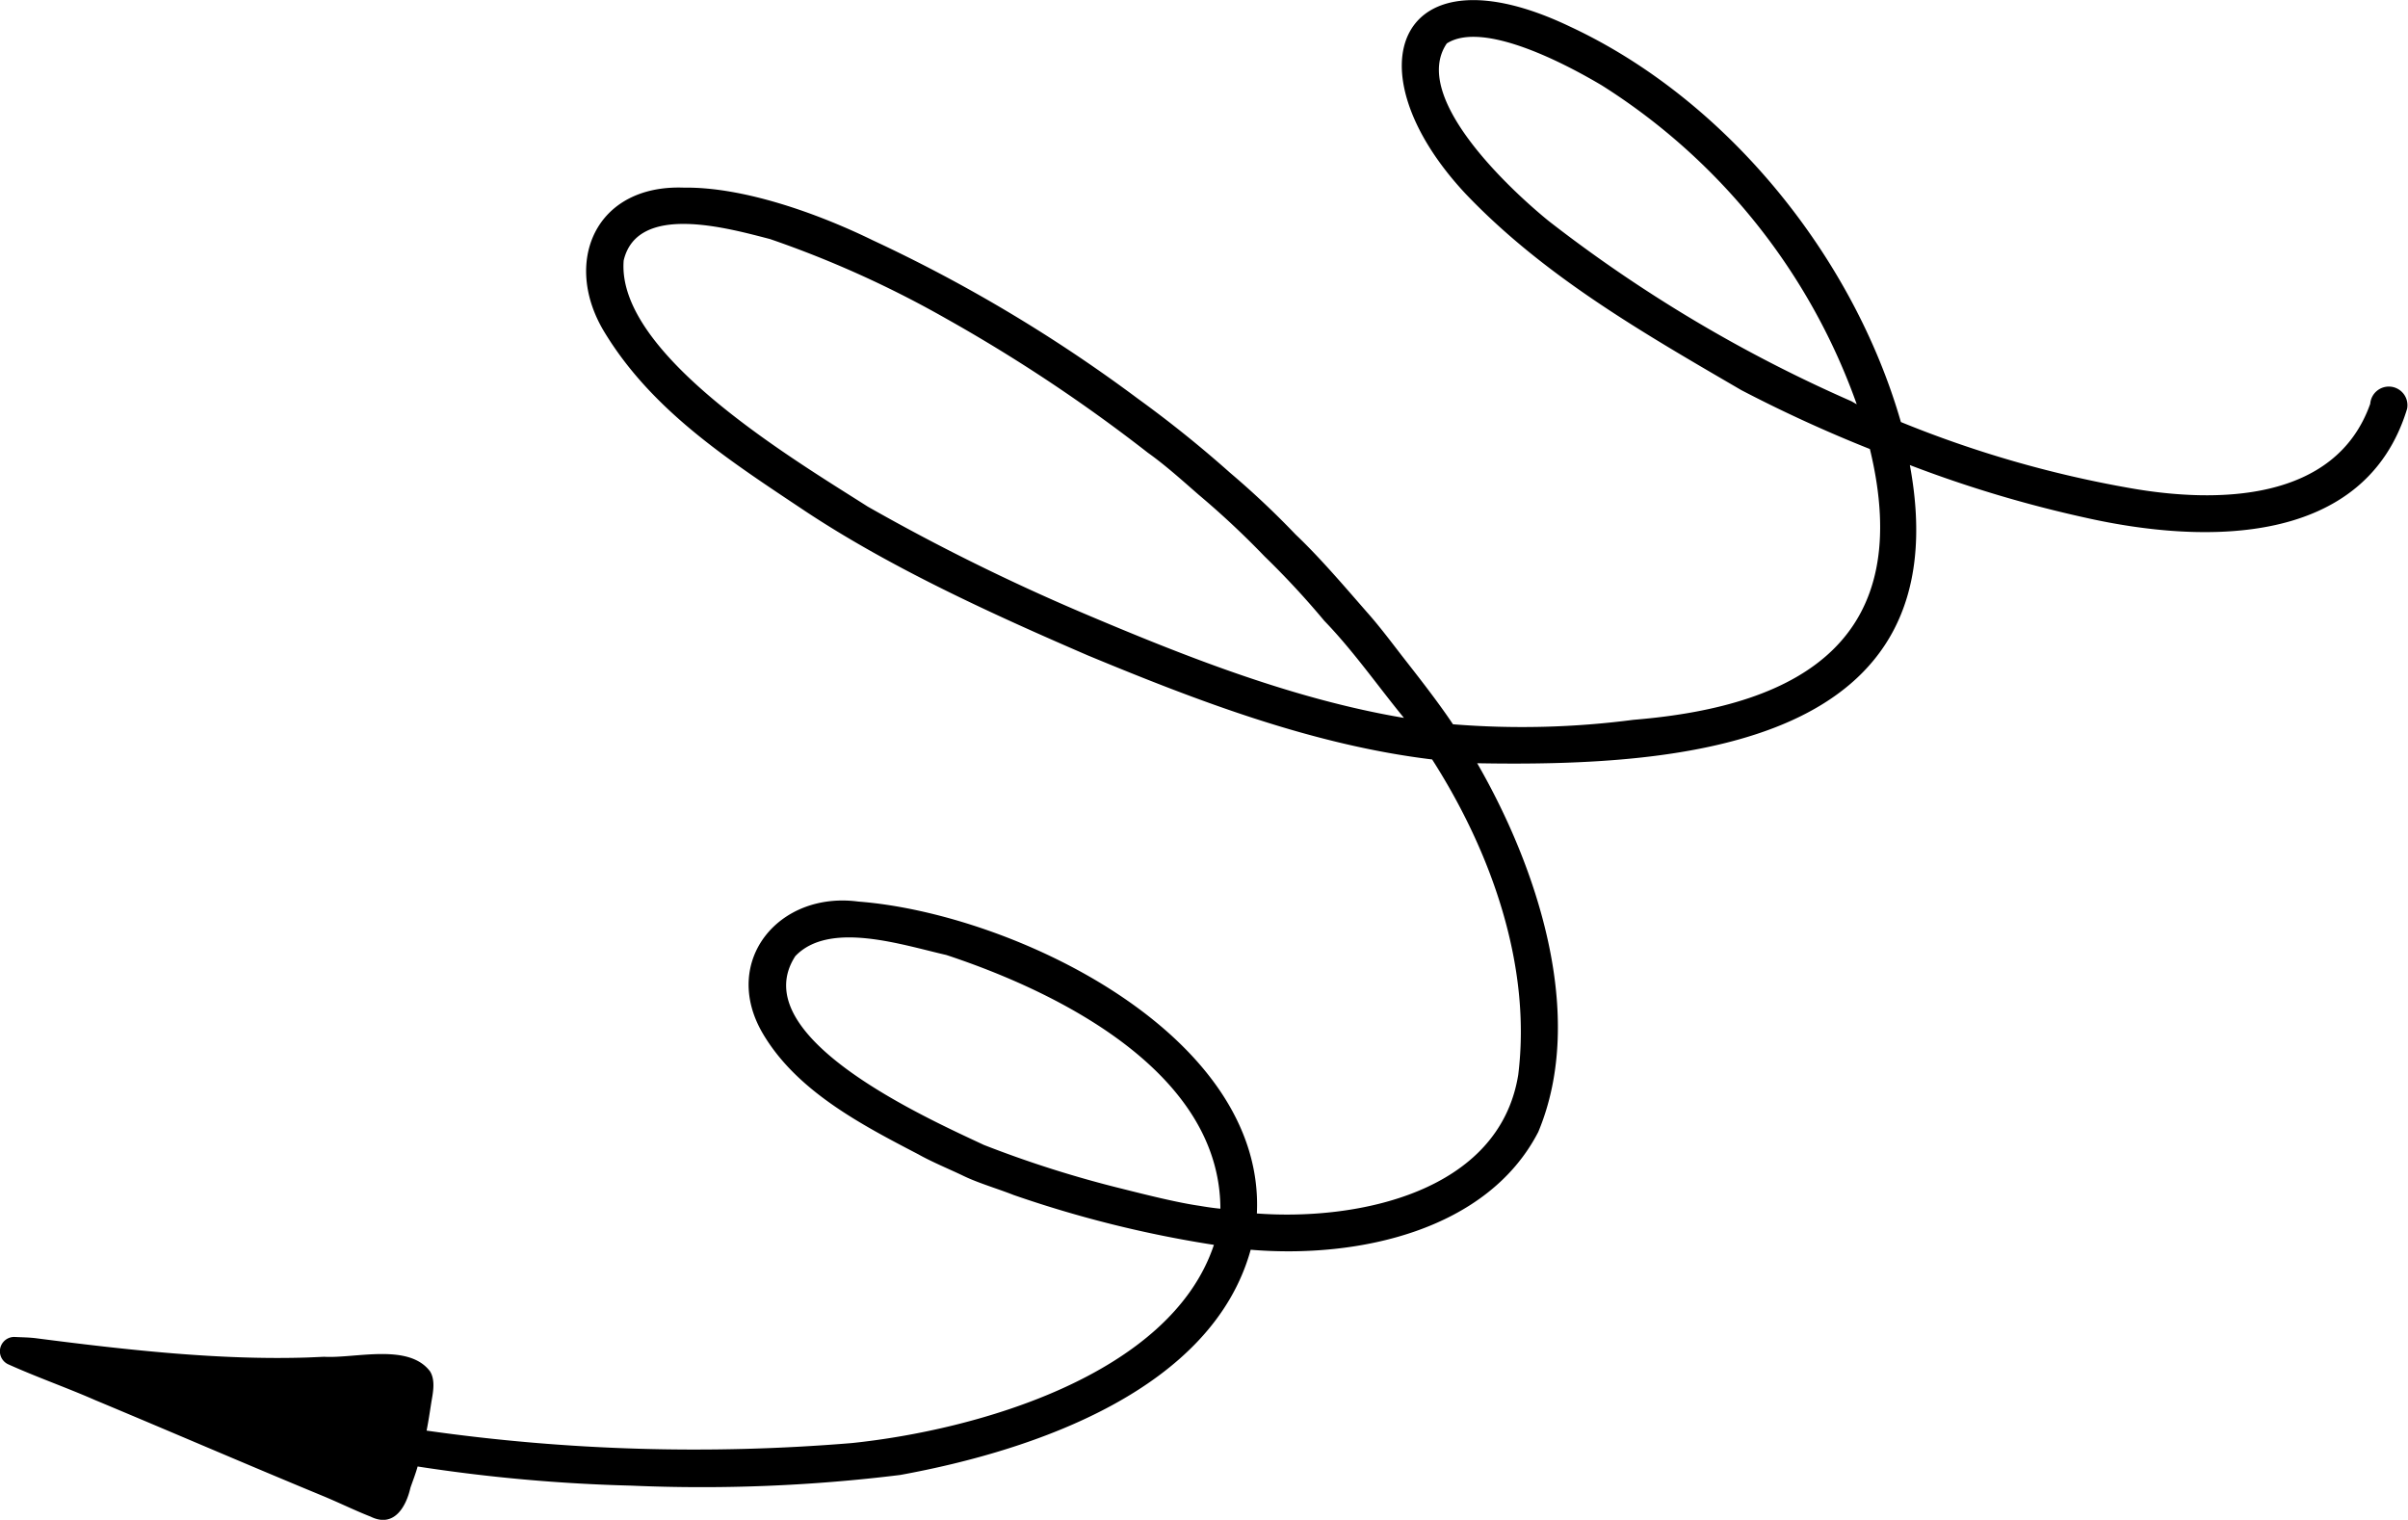
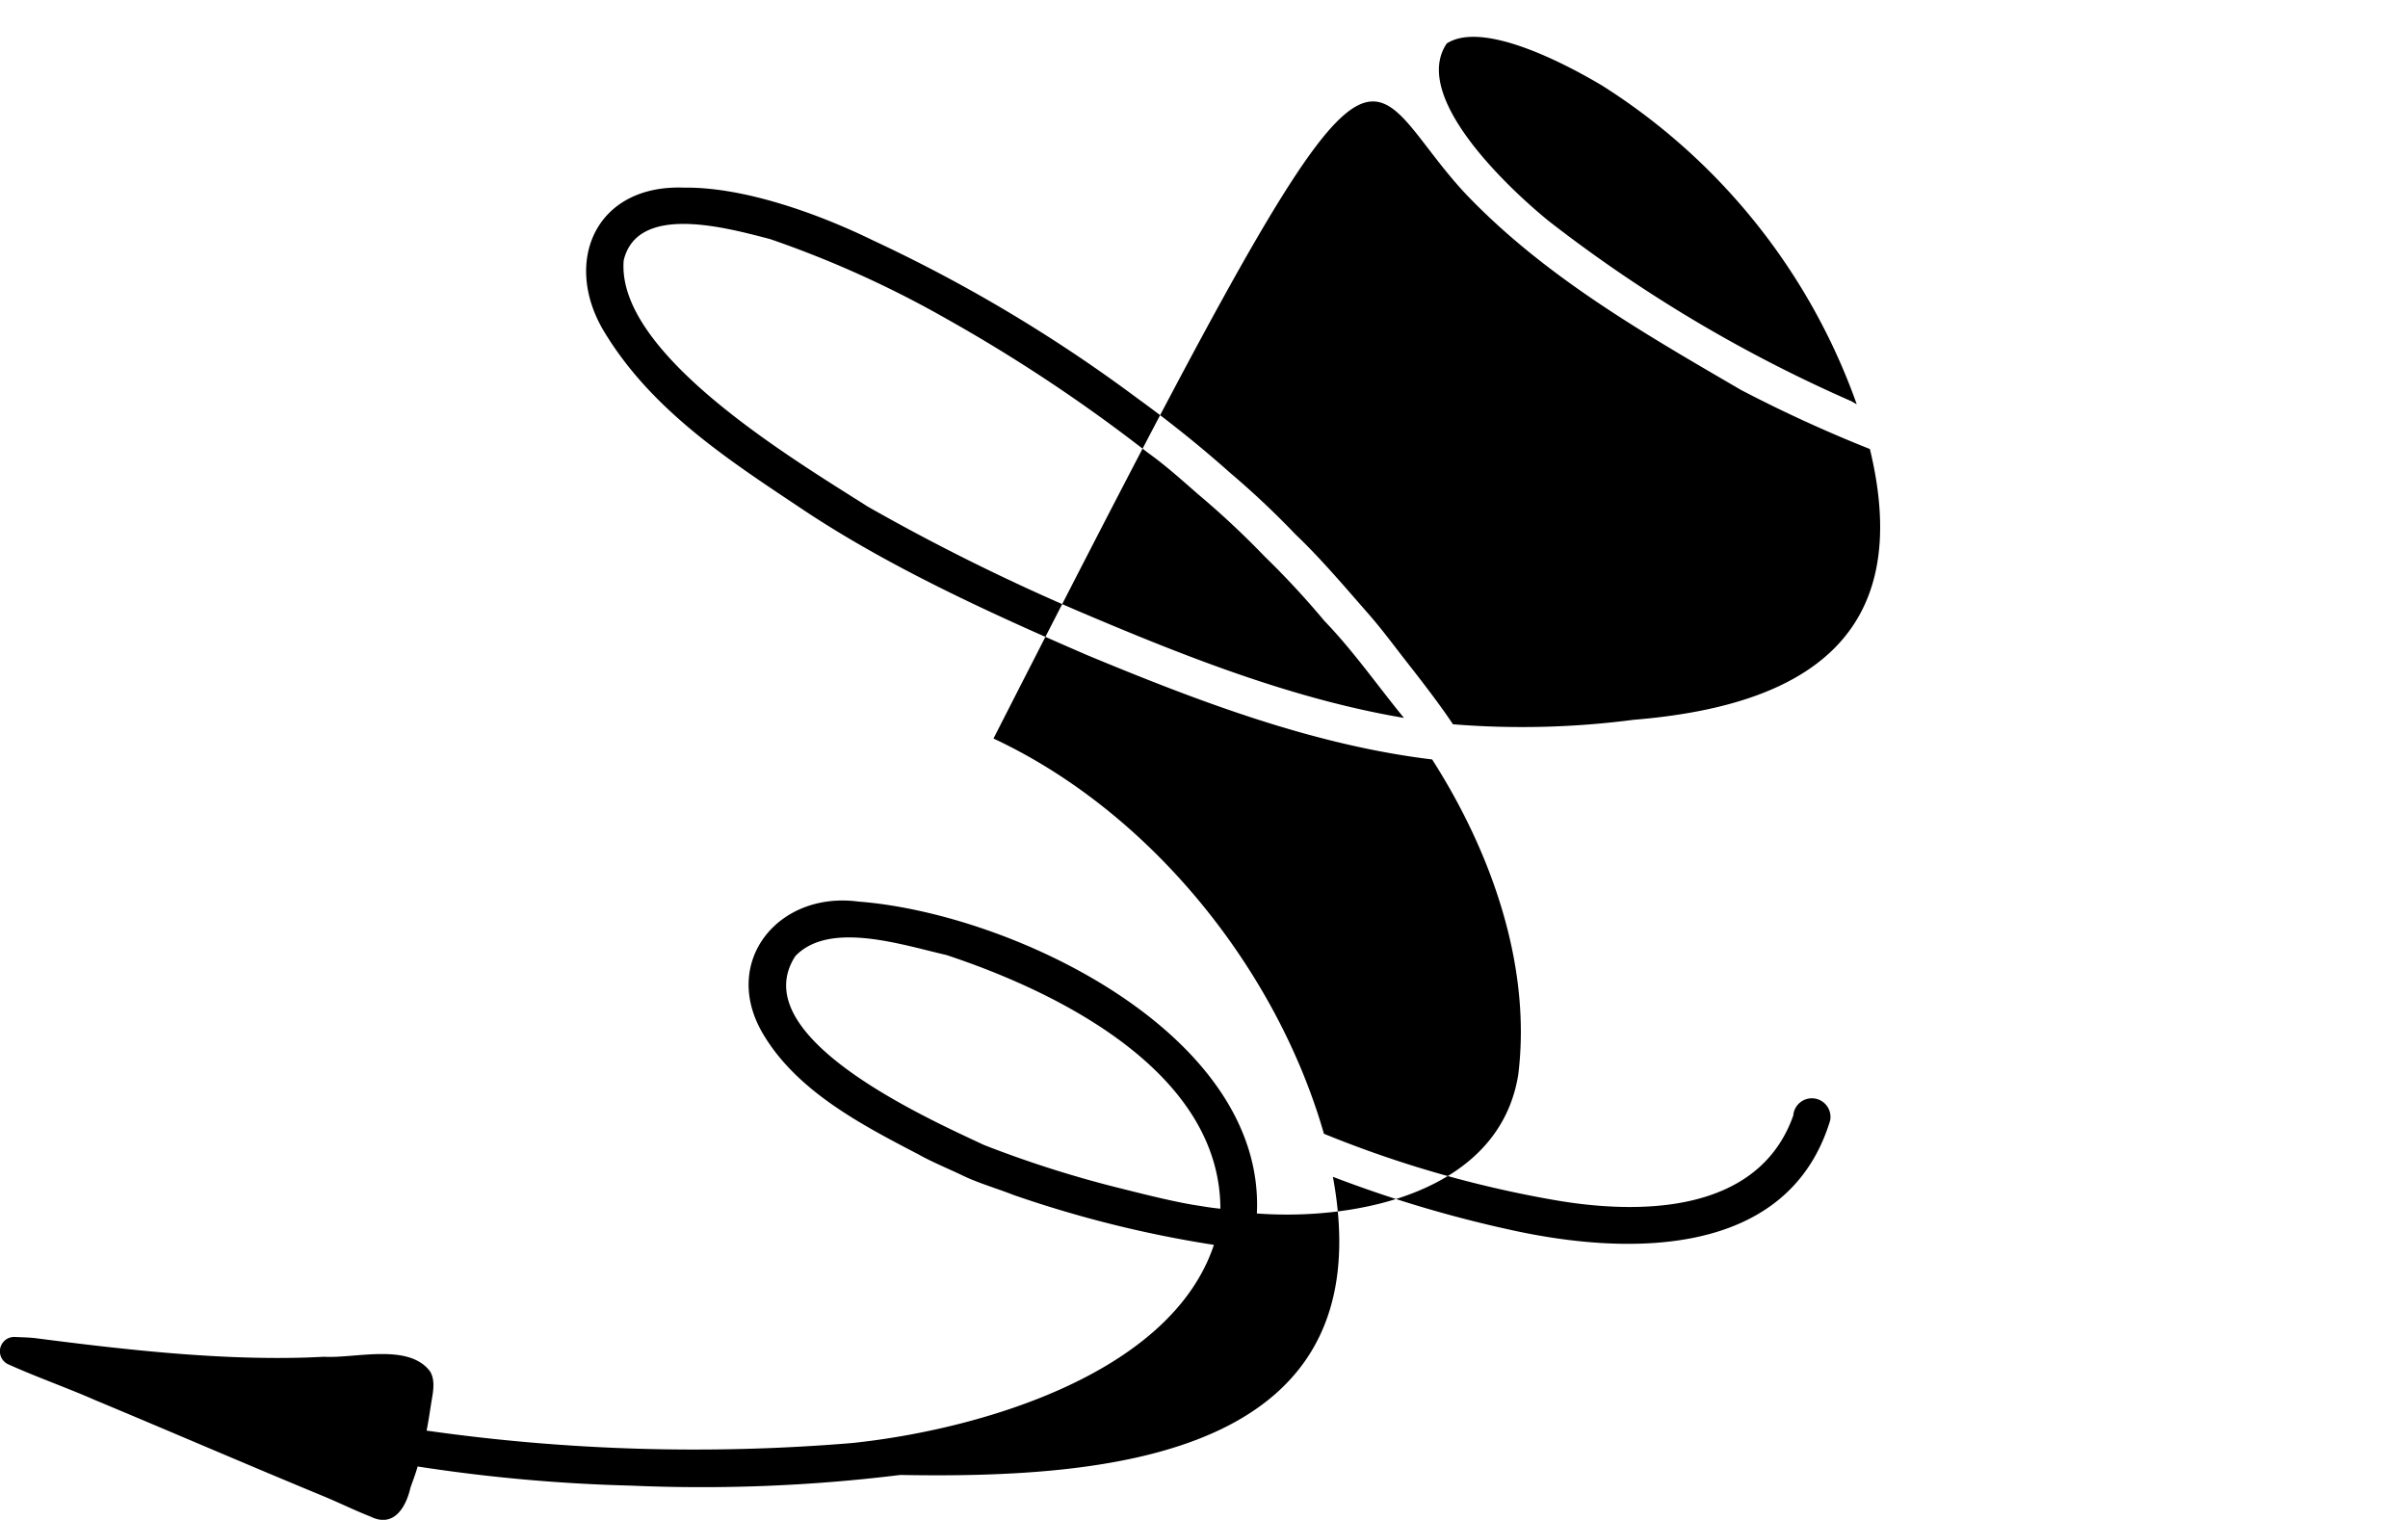
<svg xmlns="http://www.w3.org/2000/svg" id="Слой_1" data-name="Слой 1" viewBox="0 0 241.65 152.51">
-   <path d="M-10.17,9.47c4.84,8,12.69,13,20.18,18,8.64,5.72,18.84,10.36,28.35,14.47,11.07,4.59,22.61,9,34.55,10.44,5.9,9.22,10,20.65,8.64,31.64-1.9,11.77-16.08,14.67-26.23,13.92.86-18-24.48-30.11-40-31.3-8-1.06-13.79,6-9.61,13.19C9.09,85.62,15.58,89,21.34,92c1.4.79,3.13,1.49,4.58,2.19s3.49,1.3,5,1.9a115.11,115.11,0,0,0,20.09,5c-4.37,13.11-23.9,18.6-36.35,19.89A191.37,191.37,0,0,1-28,119.73c.18-.9.32-1.84.46-2.74s.48-2.24-.11-3.2c-2.15-2.87-7.49-1.29-10.64-1.47l-1.6.07c-8.79.29-18.1-.74-27.23-1.92-.74-.1-1.52-.1-2.26-.14a1.44,1.44,0,0,0-.64,2.73c2.9,1.31,5.89,2.35,8.76,3.61,7.86,3.28,15.21,6.46,22.81,9.6,1.58.65,3.31,1.5,4.83,2.09,2.31,1.15,3.55-.92,4-2.9.24-.7.52-1.4.72-2.13a167.78,167.78,0,0,0,21.43,1.92,162.71,162.71,0,0,0,27-1.07c13.61-2.48,31.3-8.61,35.17-22.6,10.8.9,23.76-1.94,28.86-11.82,4.89-11.7-.15-26.64-6.13-37h0c20.84.37,48.64-1.75,43.42-29.92a123,123,0,0,0,17.58,5.27c12.07,2.72,28.12,2.9,32.32-10.92a1.87,1.87,0,1,0-3.7-.5c-3.48,9.85-15.37,10-24.1,8.46a111.65,111.65,0,0,1-23-6.63c-4.79-16.66-17.49-32.34-33.16-39.66C69.53-29.42,64.48-17,76.27-4.38c7.92,8.31,17.89,14,27.67,19.7a139,139,0,0,0,12.9,5.91C121.4,40.07,110.32,47,93.13,48.4A86.48,86.48,0,0,1,75,48.85c-1.33-2-3.15-4.35-4.66-6.28-1.31-1.67-2.58-3.41-4-5-2.22-2.54-4.7-5.46-7.13-7.76a85.51,85.51,0,0,0-6.57-6.19,118,118,0,0,0-9.27-7.45A151.47,151.47,0,0,0,16.77.28C11.27-2.41,3.8-5.08-2.16-5-11.09-5.34-14.39,2.5-10.17,9.47Zm59.73,87.7c-2.22-.32-5.29-1.09-7.64-1.68a111.48,111.48,0,0,1-14-4.43C22.31,88.42,3.77,80.2,9,72.12,12.41,68.53,19.75,71,24.15,72c11.36,3.75,27.47,11.79,27.51,25.46C51,97.4,50.26,97.29,49.56,97.17ZM115,16.44A142.78,142.78,0,0,1,84.61-1.65c-4-3.25-13.87-12.48-10.23-17.82h0c3.67-2.35,12.06,2.13,15.56,4.21a62.59,62.59,0,0,1,25.58,32ZM-8.22,2.3C-6.84-3.52,2.28-.92,6.47.16a104.51,104.51,0,0,1,17.7,8A161,161,0,0,1,44.38,21.6c1.77,1.26,3.44,2.77,5.08,4.2A85.72,85.72,0,0,1,56.09,32a84,84,0,0,1,6,6.47C65,41.48,67.45,45,70.08,48.21c-11.14-1.88-22-6.18-32.4-10.6A210,210,0,0,1,16.26,27C9,22.37-9,11.72-8.22,2.3Z" transform="translate(70.81 23.83)" />
+   <path d="M-10.17,9.47c4.84,8,12.69,13,20.18,18,8.64,5.72,18.84,10.36,28.35,14.47,11.07,4.59,22.61,9,34.55,10.44,5.9,9.22,10,20.65,8.64,31.64-1.9,11.77-16.08,14.67-26.23,13.92.86-18-24.48-30.11-40-31.3-8-1.06-13.79,6-9.61,13.19C9.09,85.62,15.58,89,21.34,92c1.4.79,3.13,1.49,4.58,2.19s3.49,1.3,5,1.9a115.11,115.11,0,0,0,20.09,5c-4.37,13.11-23.9,18.6-36.35,19.89A191.37,191.37,0,0,1-28,119.73c.18-.9.32-1.84.46-2.74s.48-2.24-.11-3.2c-2.15-2.87-7.49-1.29-10.64-1.47l-1.6.07c-8.79.29-18.1-.74-27.23-1.92-.74-.1-1.52-.1-2.26-.14a1.44,1.44,0,0,0-.64,2.73c2.9,1.31,5.89,2.35,8.76,3.61,7.86,3.28,15.21,6.46,22.81,9.6,1.58.65,3.31,1.5,4.83,2.09,2.31,1.15,3.55-.92,4-2.9.24-.7.52-1.4.72-2.13a167.78,167.78,0,0,0,21.43,1.92,162.71,162.71,0,0,0,27-1.07h0c20.84.37,48.64-1.75,43.42-29.92a123,123,0,0,0,17.58,5.27c12.07,2.72,28.12,2.9,32.32-10.92a1.87,1.87,0,1,0-3.7-.5c-3.48,9.85-15.37,10-24.1,8.46a111.65,111.65,0,0,1-23-6.63c-4.79-16.66-17.49-32.34-33.16-39.66C69.53-29.42,64.48-17,76.27-4.38c7.92,8.31,17.89,14,27.67,19.7a139,139,0,0,0,12.9,5.91C121.4,40.07,110.32,47,93.13,48.4A86.48,86.48,0,0,1,75,48.85c-1.33-2-3.15-4.35-4.66-6.28-1.31-1.67-2.58-3.41-4-5-2.22-2.54-4.7-5.46-7.13-7.76a85.51,85.51,0,0,0-6.57-6.19,118,118,0,0,0-9.27-7.45A151.47,151.47,0,0,0,16.77.28C11.27-2.41,3.8-5.08-2.16-5-11.09-5.34-14.39,2.5-10.17,9.47Zm59.73,87.7c-2.22-.32-5.29-1.09-7.64-1.68a111.48,111.48,0,0,1-14-4.43C22.31,88.42,3.77,80.2,9,72.12,12.41,68.53,19.75,71,24.15,72c11.36,3.75,27.47,11.79,27.51,25.46C51,97.4,50.26,97.29,49.56,97.17ZM115,16.44A142.78,142.78,0,0,1,84.61-1.65c-4-3.25-13.87-12.48-10.23-17.82h0c3.67-2.35,12.06,2.13,15.56,4.21a62.59,62.59,0,0,1,25.58,32ZM-8.22,2.3C-6.84-3.52,2.28-.92,6.47.16a104.51,104.51,0,0,1,17.7,8A161,161,0,0,1,44.38,21.6c1.77,1.26,3.44,2.77,5.08,4.2A85.72,85.72,0,0,1,56.09,32a84,84,0,0,1,6,6.47C65,41.48,67.45,45,70.08,48.21c-11.14-1.88-22-6.18-32.4-10.6A210,210,0,0,1,16.26,27C9,22.37-9,11.72-8.22,2.3Z" transform="translate(70.81 23.83)" />
</svg>